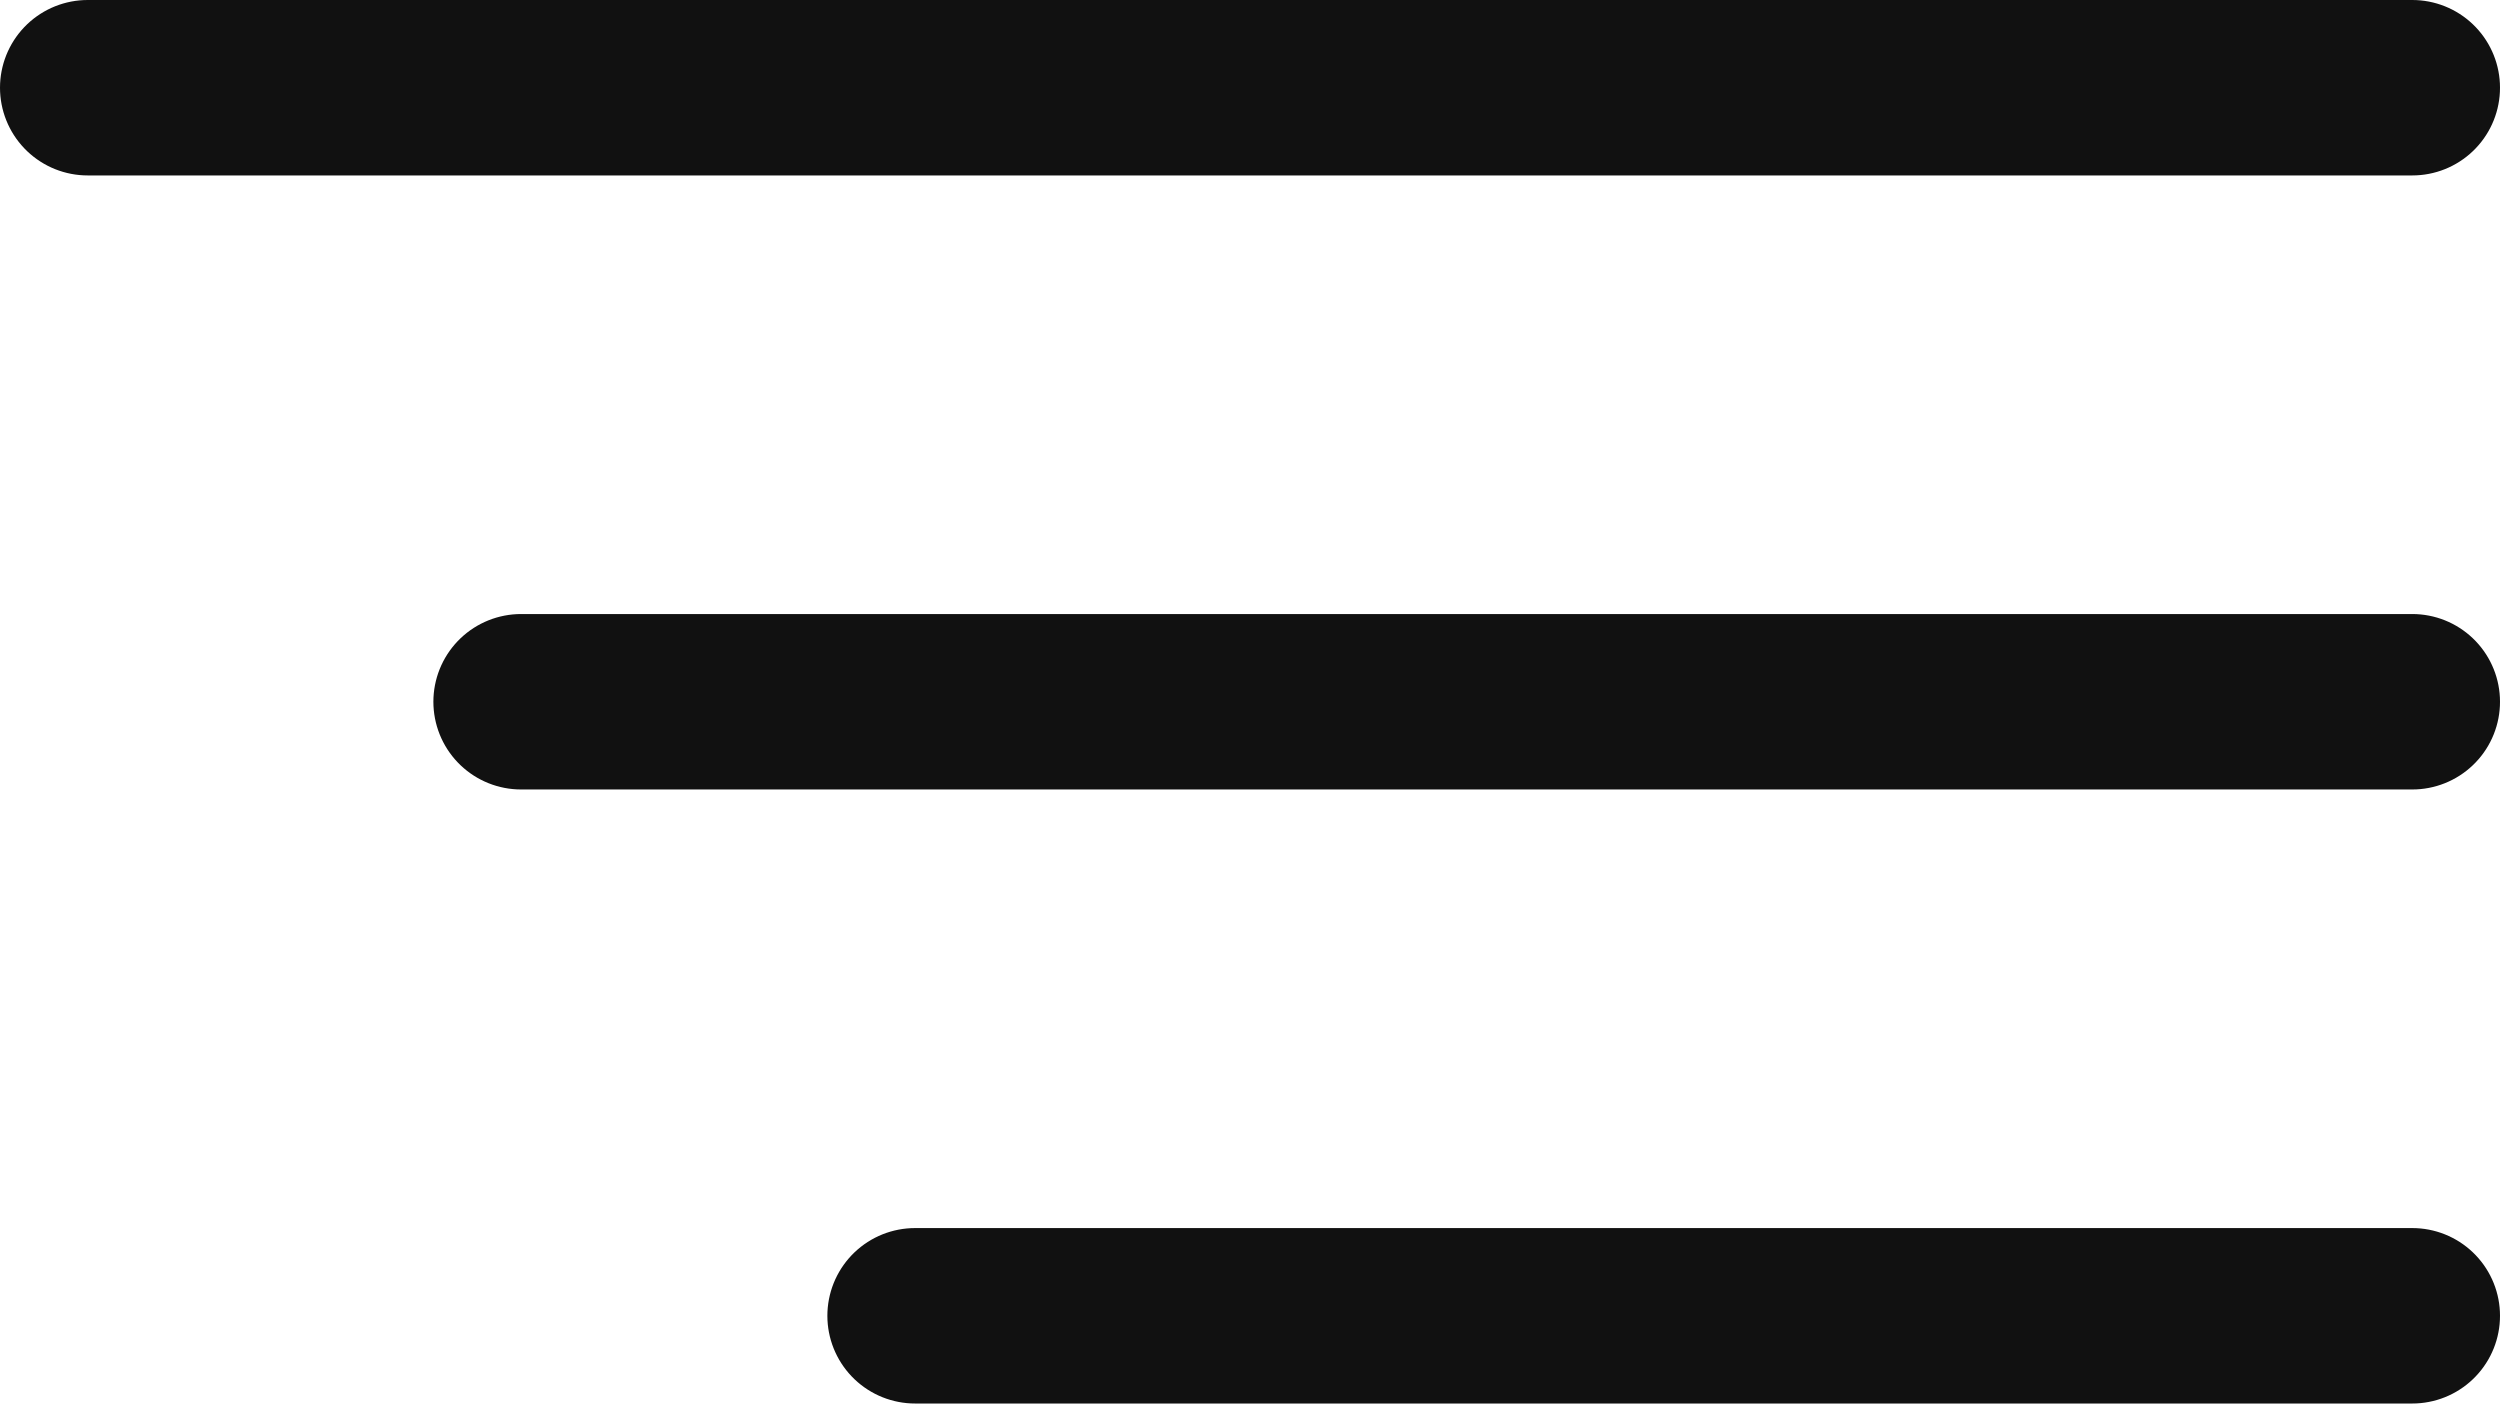
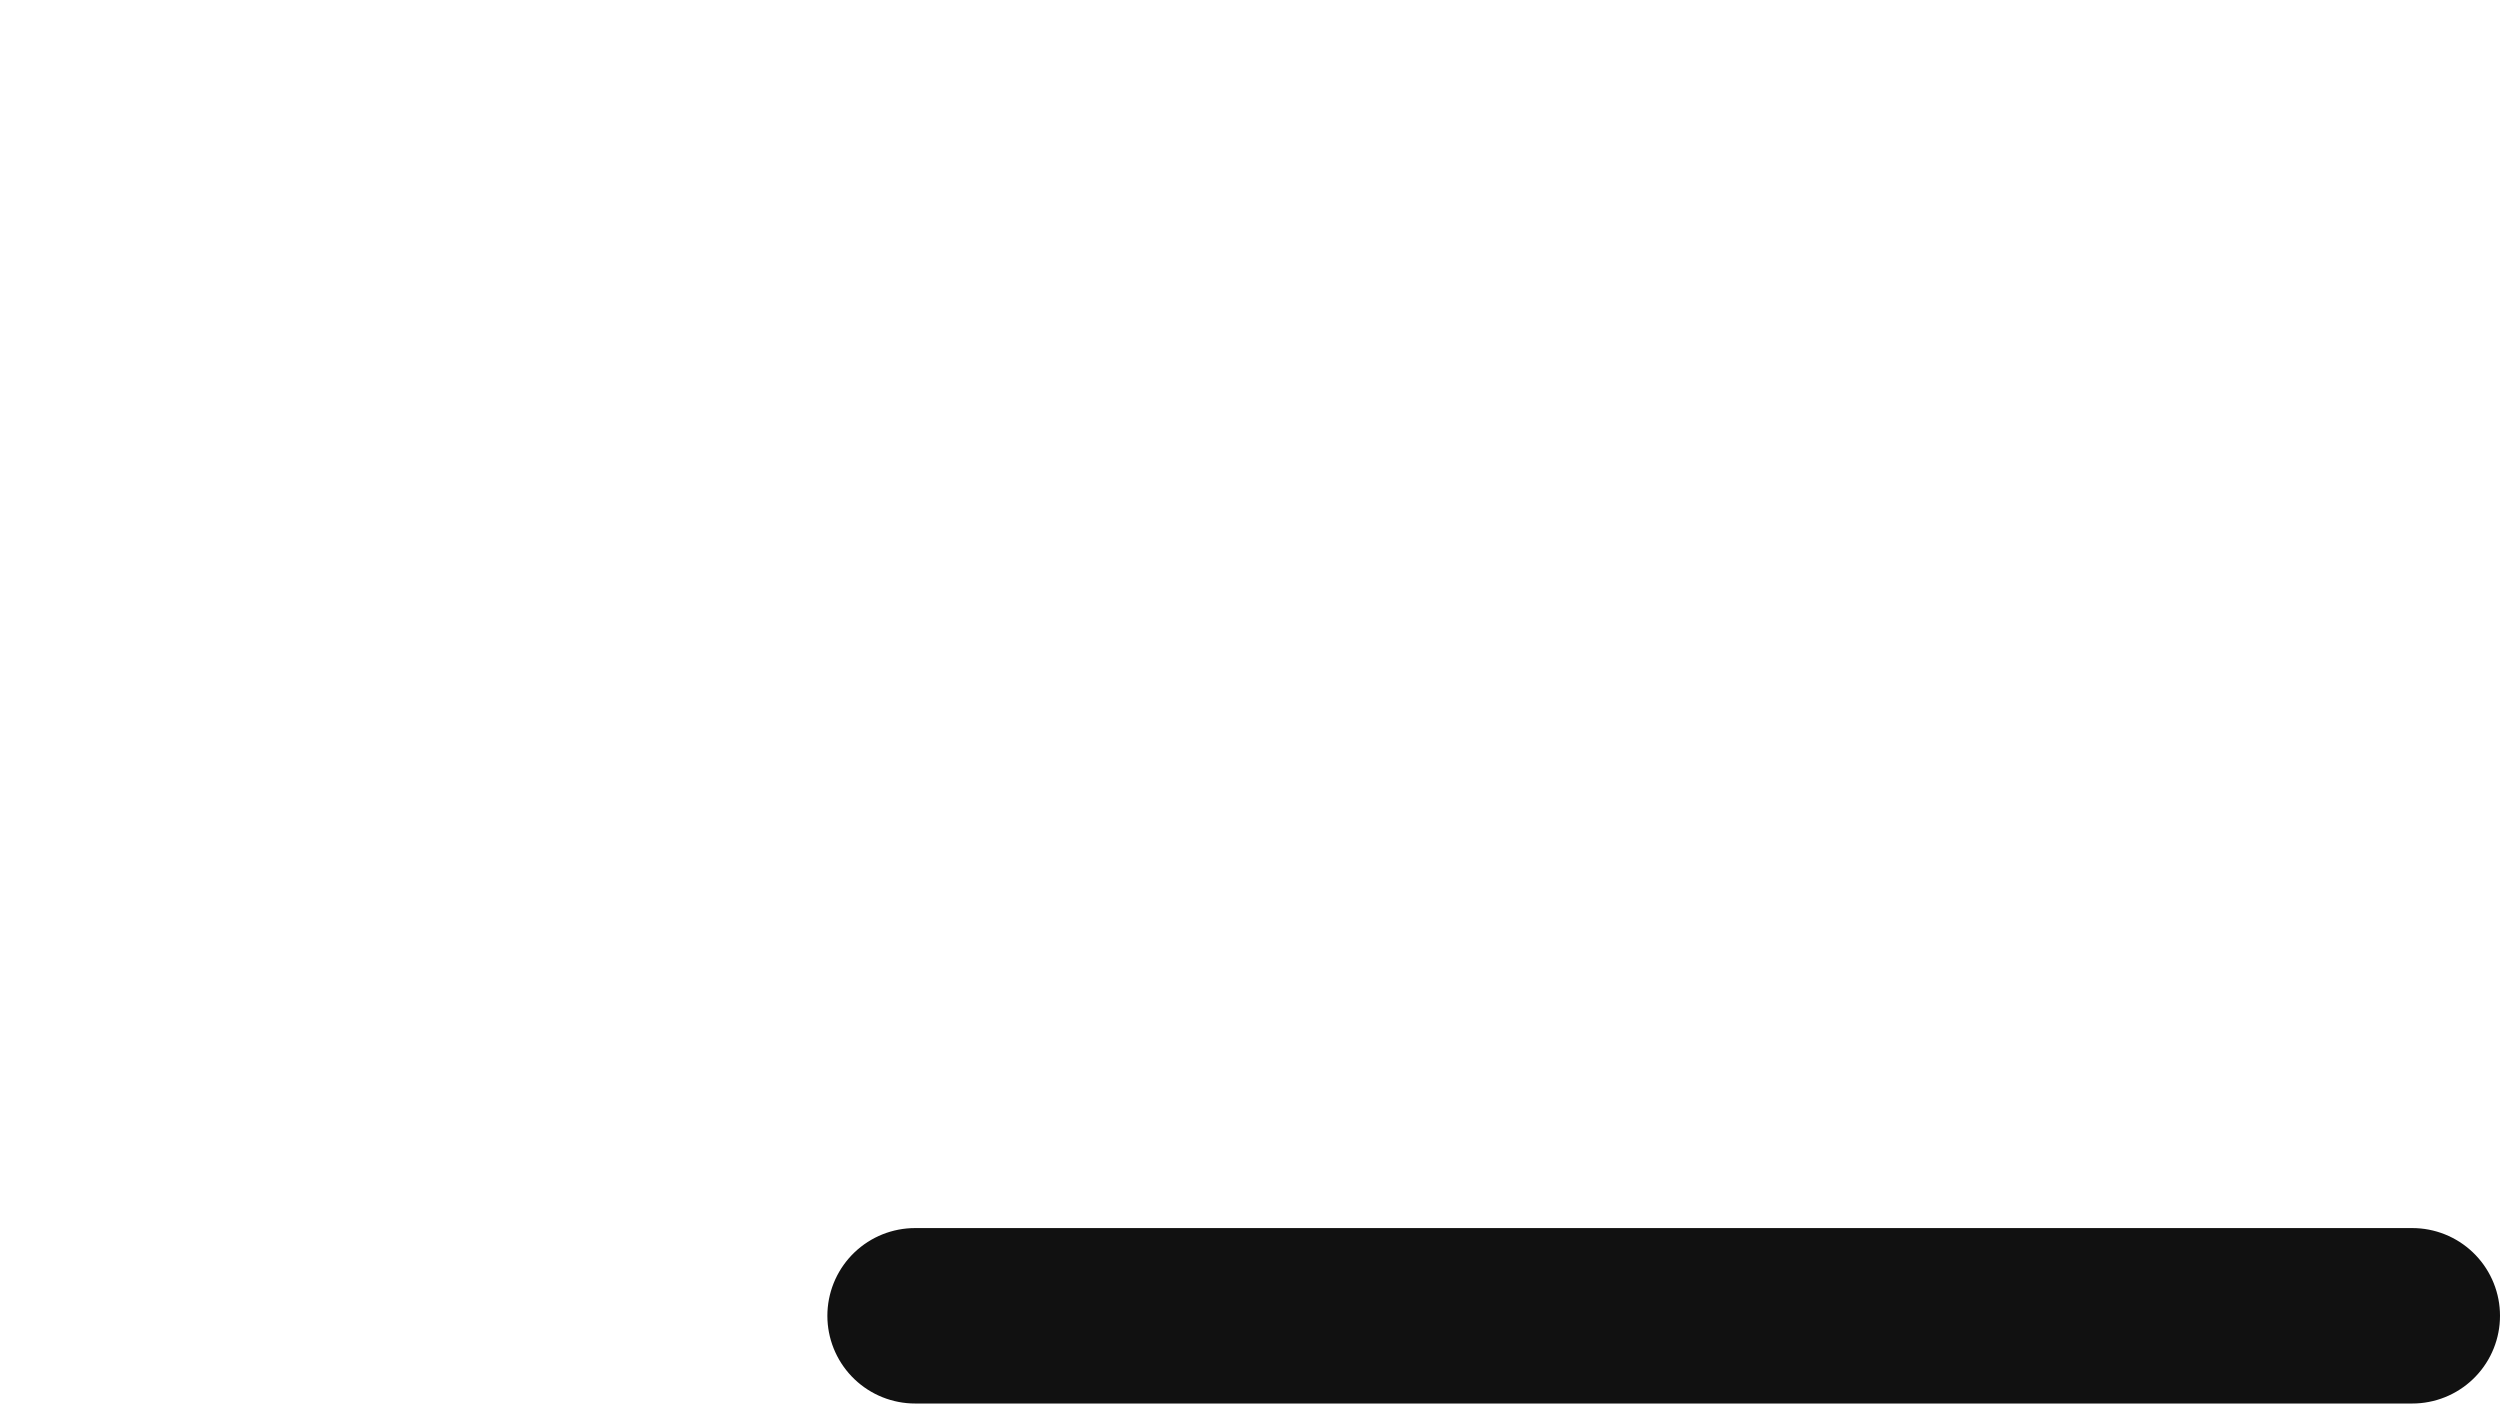
<svg xmlns="http://www.w3.org/2000/svg" width="57" height="32" viewBox="0 0 57 32" fill="none">
-   <path d="M2 2H55" stroke="#111111" stroke-width="4" stroke-linecap="round" />
-   <path d="M11.881 16L55 16" stroke="#111111" stroke-width="4" stroke-linecap="round" />
  <path d="M20.864 30L55 30" stroke="#111111" stroke-width="4" stroke-linecap="round" />
</svg>